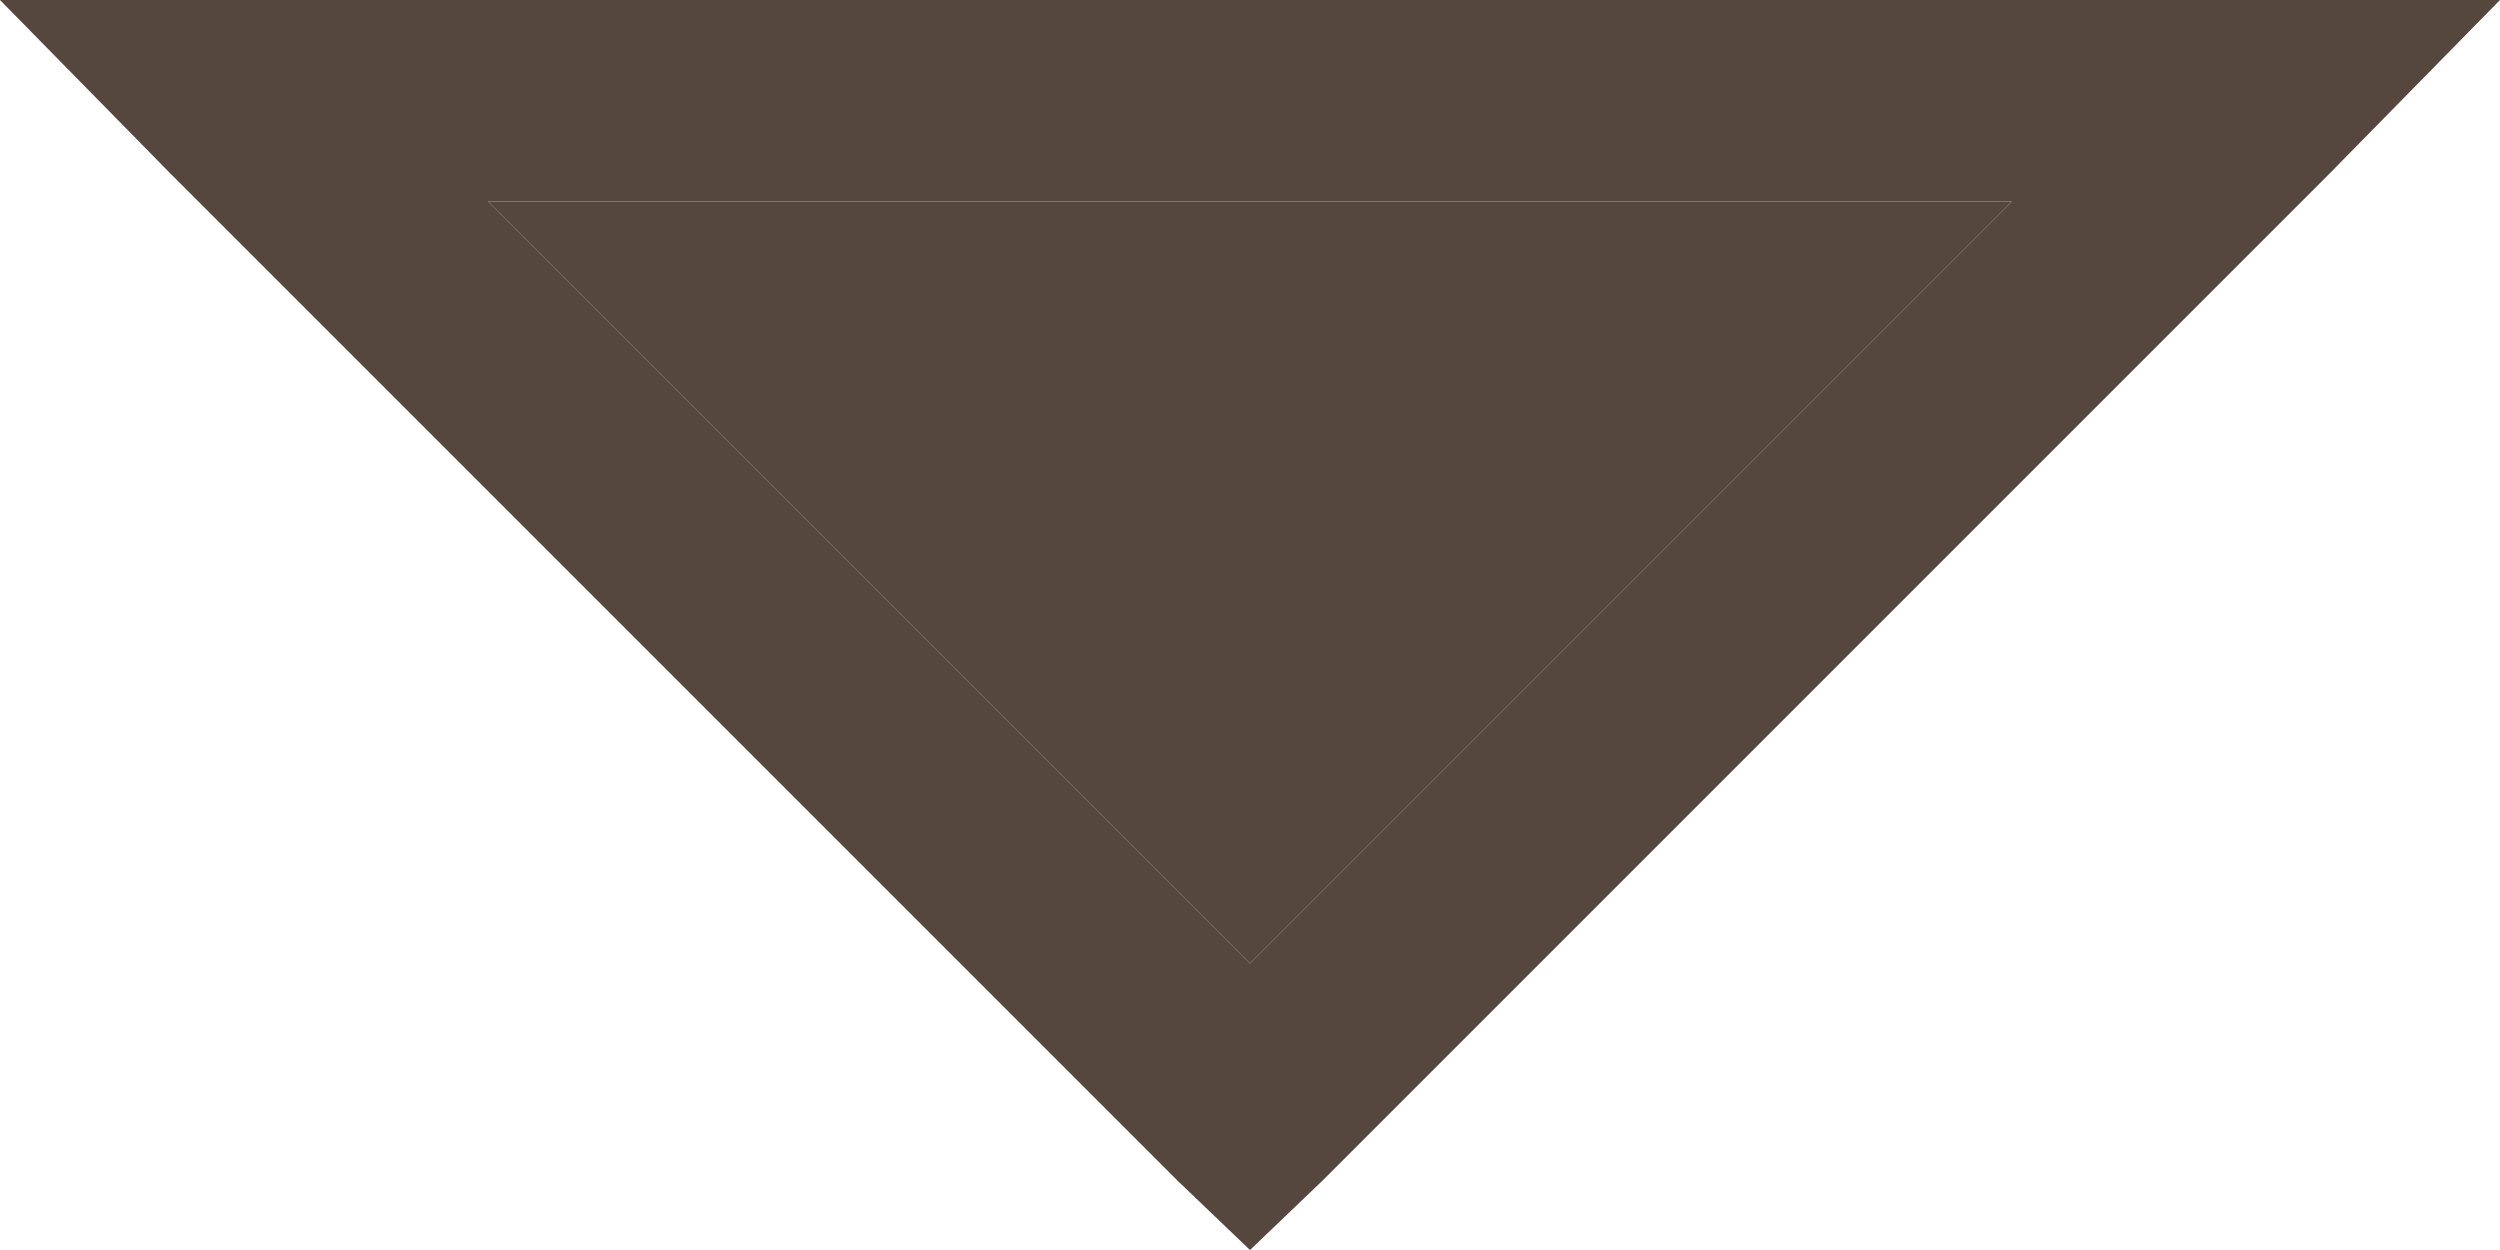
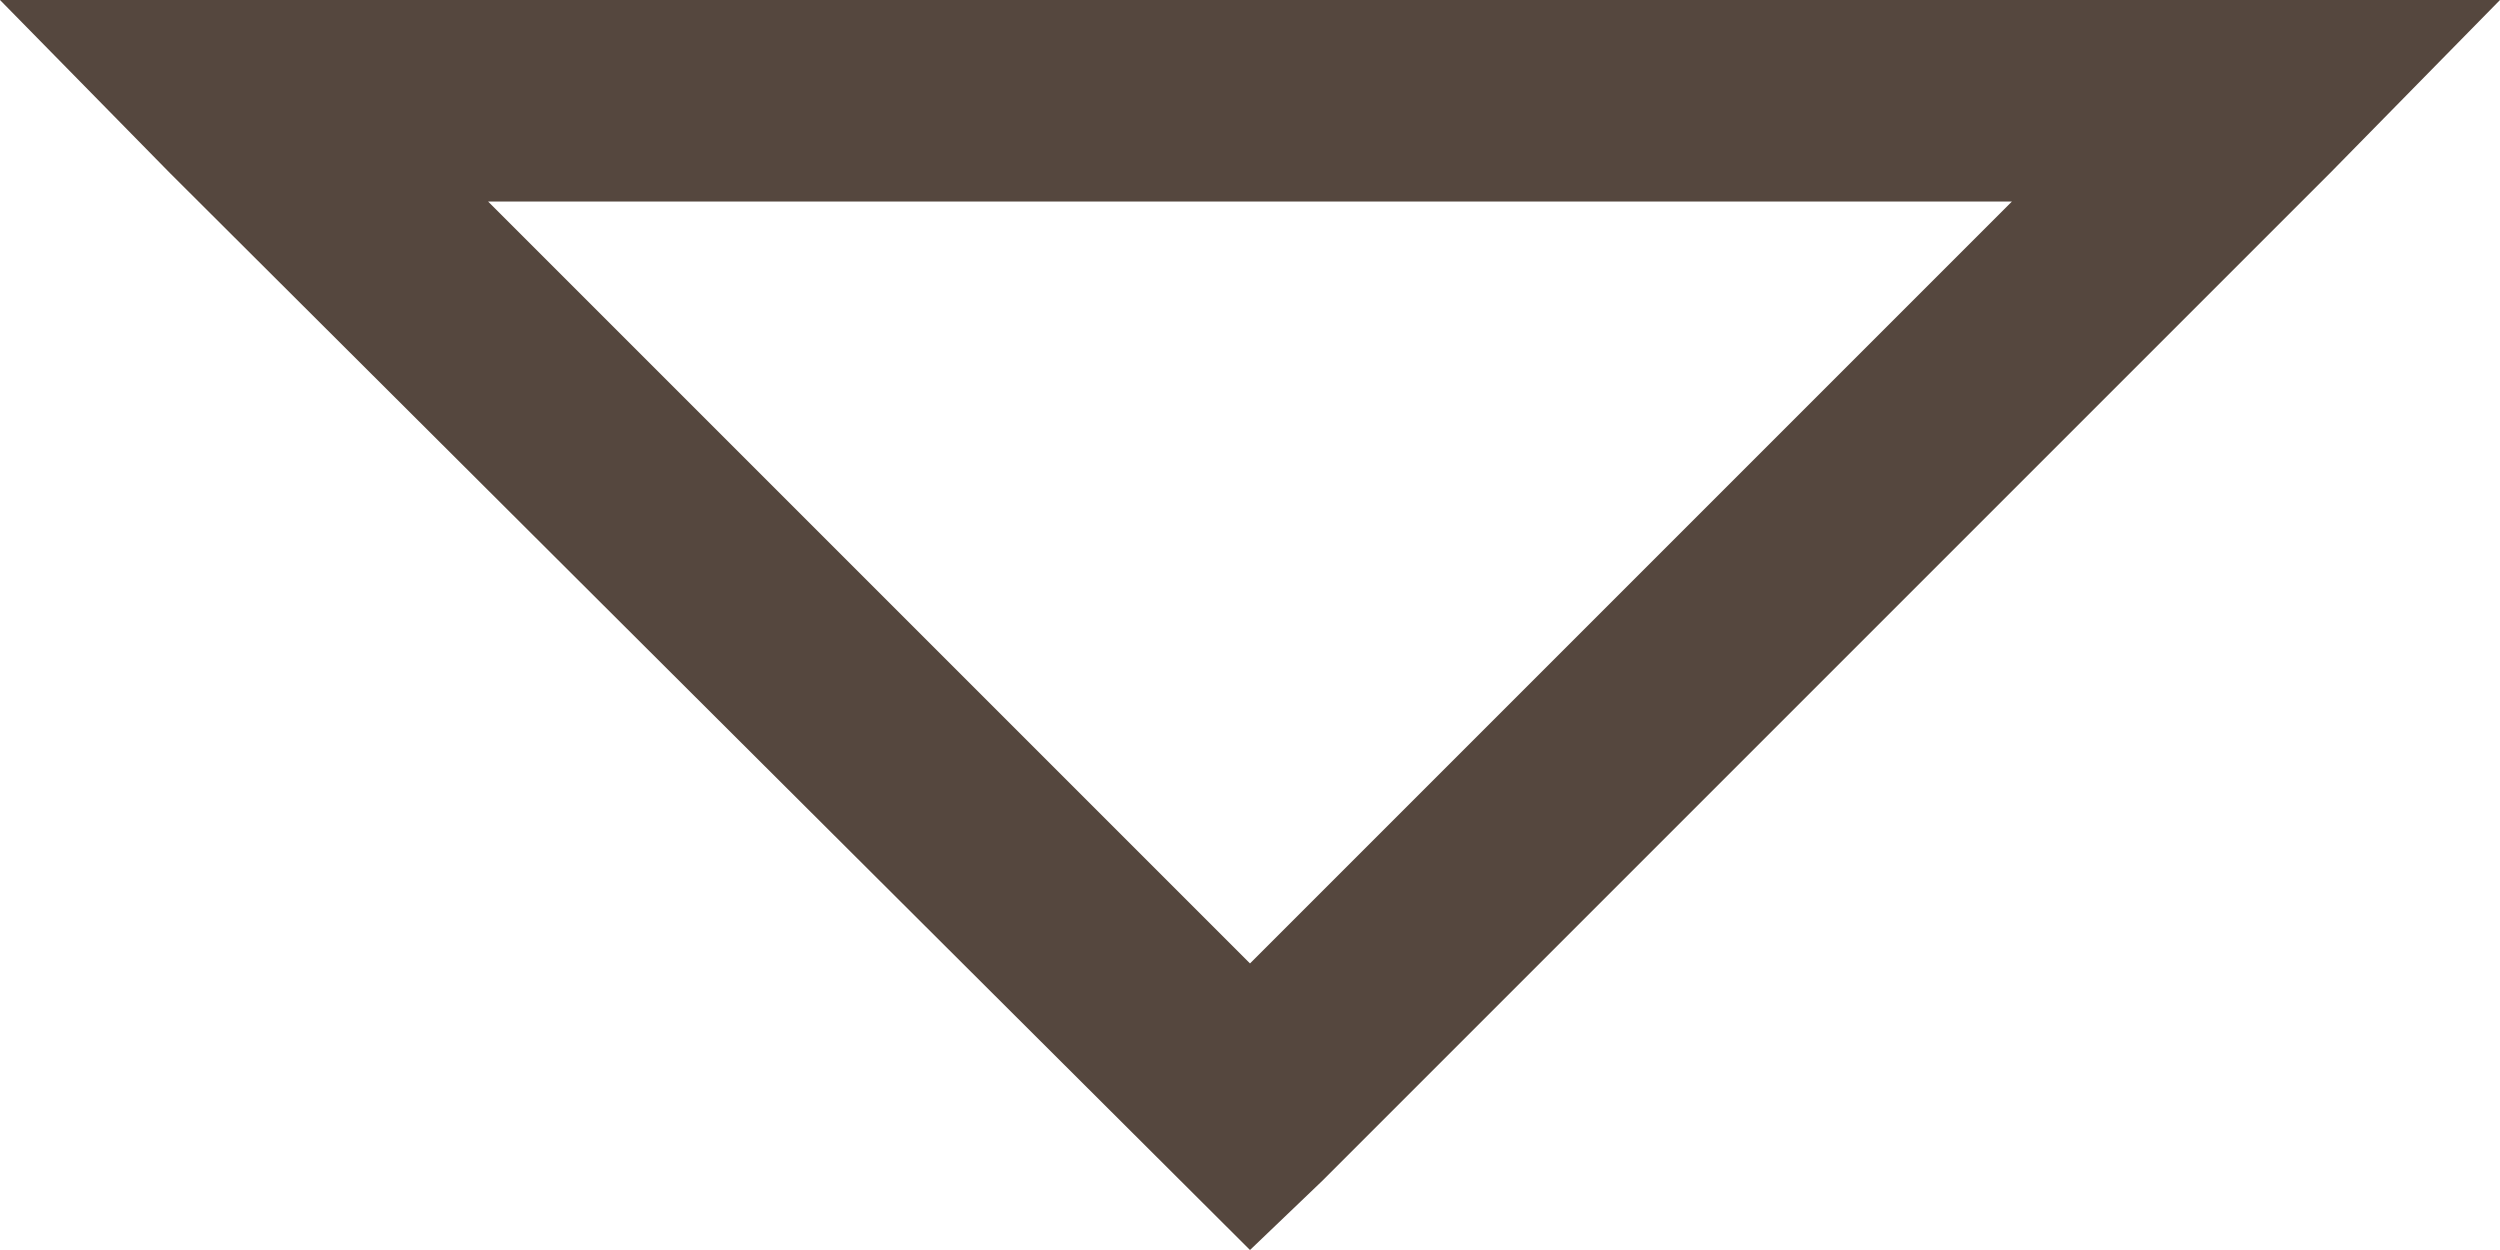
<svg xmlns="http://www.w3.org/2000/svg" fill="none" height="100%" overflow="visible" preserveAspectRatio="none" style="display: block;" viewBox="0 0 8 4" width="100%">
  <g id="Vector">
-     <path d="M0 0L0.544 0.554L3.768 3.778L4 4L4.232 3.778L7.456 0.554L8 0H0ZM1.562 0.645H6.438L4 3.083L1.562 0.645Z" fill="#55473E" />
-     <path d="M1.562 0.645H6.438L4 3.083L1.562 0.645Z" fill="#55473E" />
+     <path d="M0 0L0.544 0.554L4 4L4.232 3.778L7.456 0.554L8 0H0ZM1.562 0.645H6.438L4 3.083L1.562 0.645Z" fill="#55473E" />
  </g>
</svg>